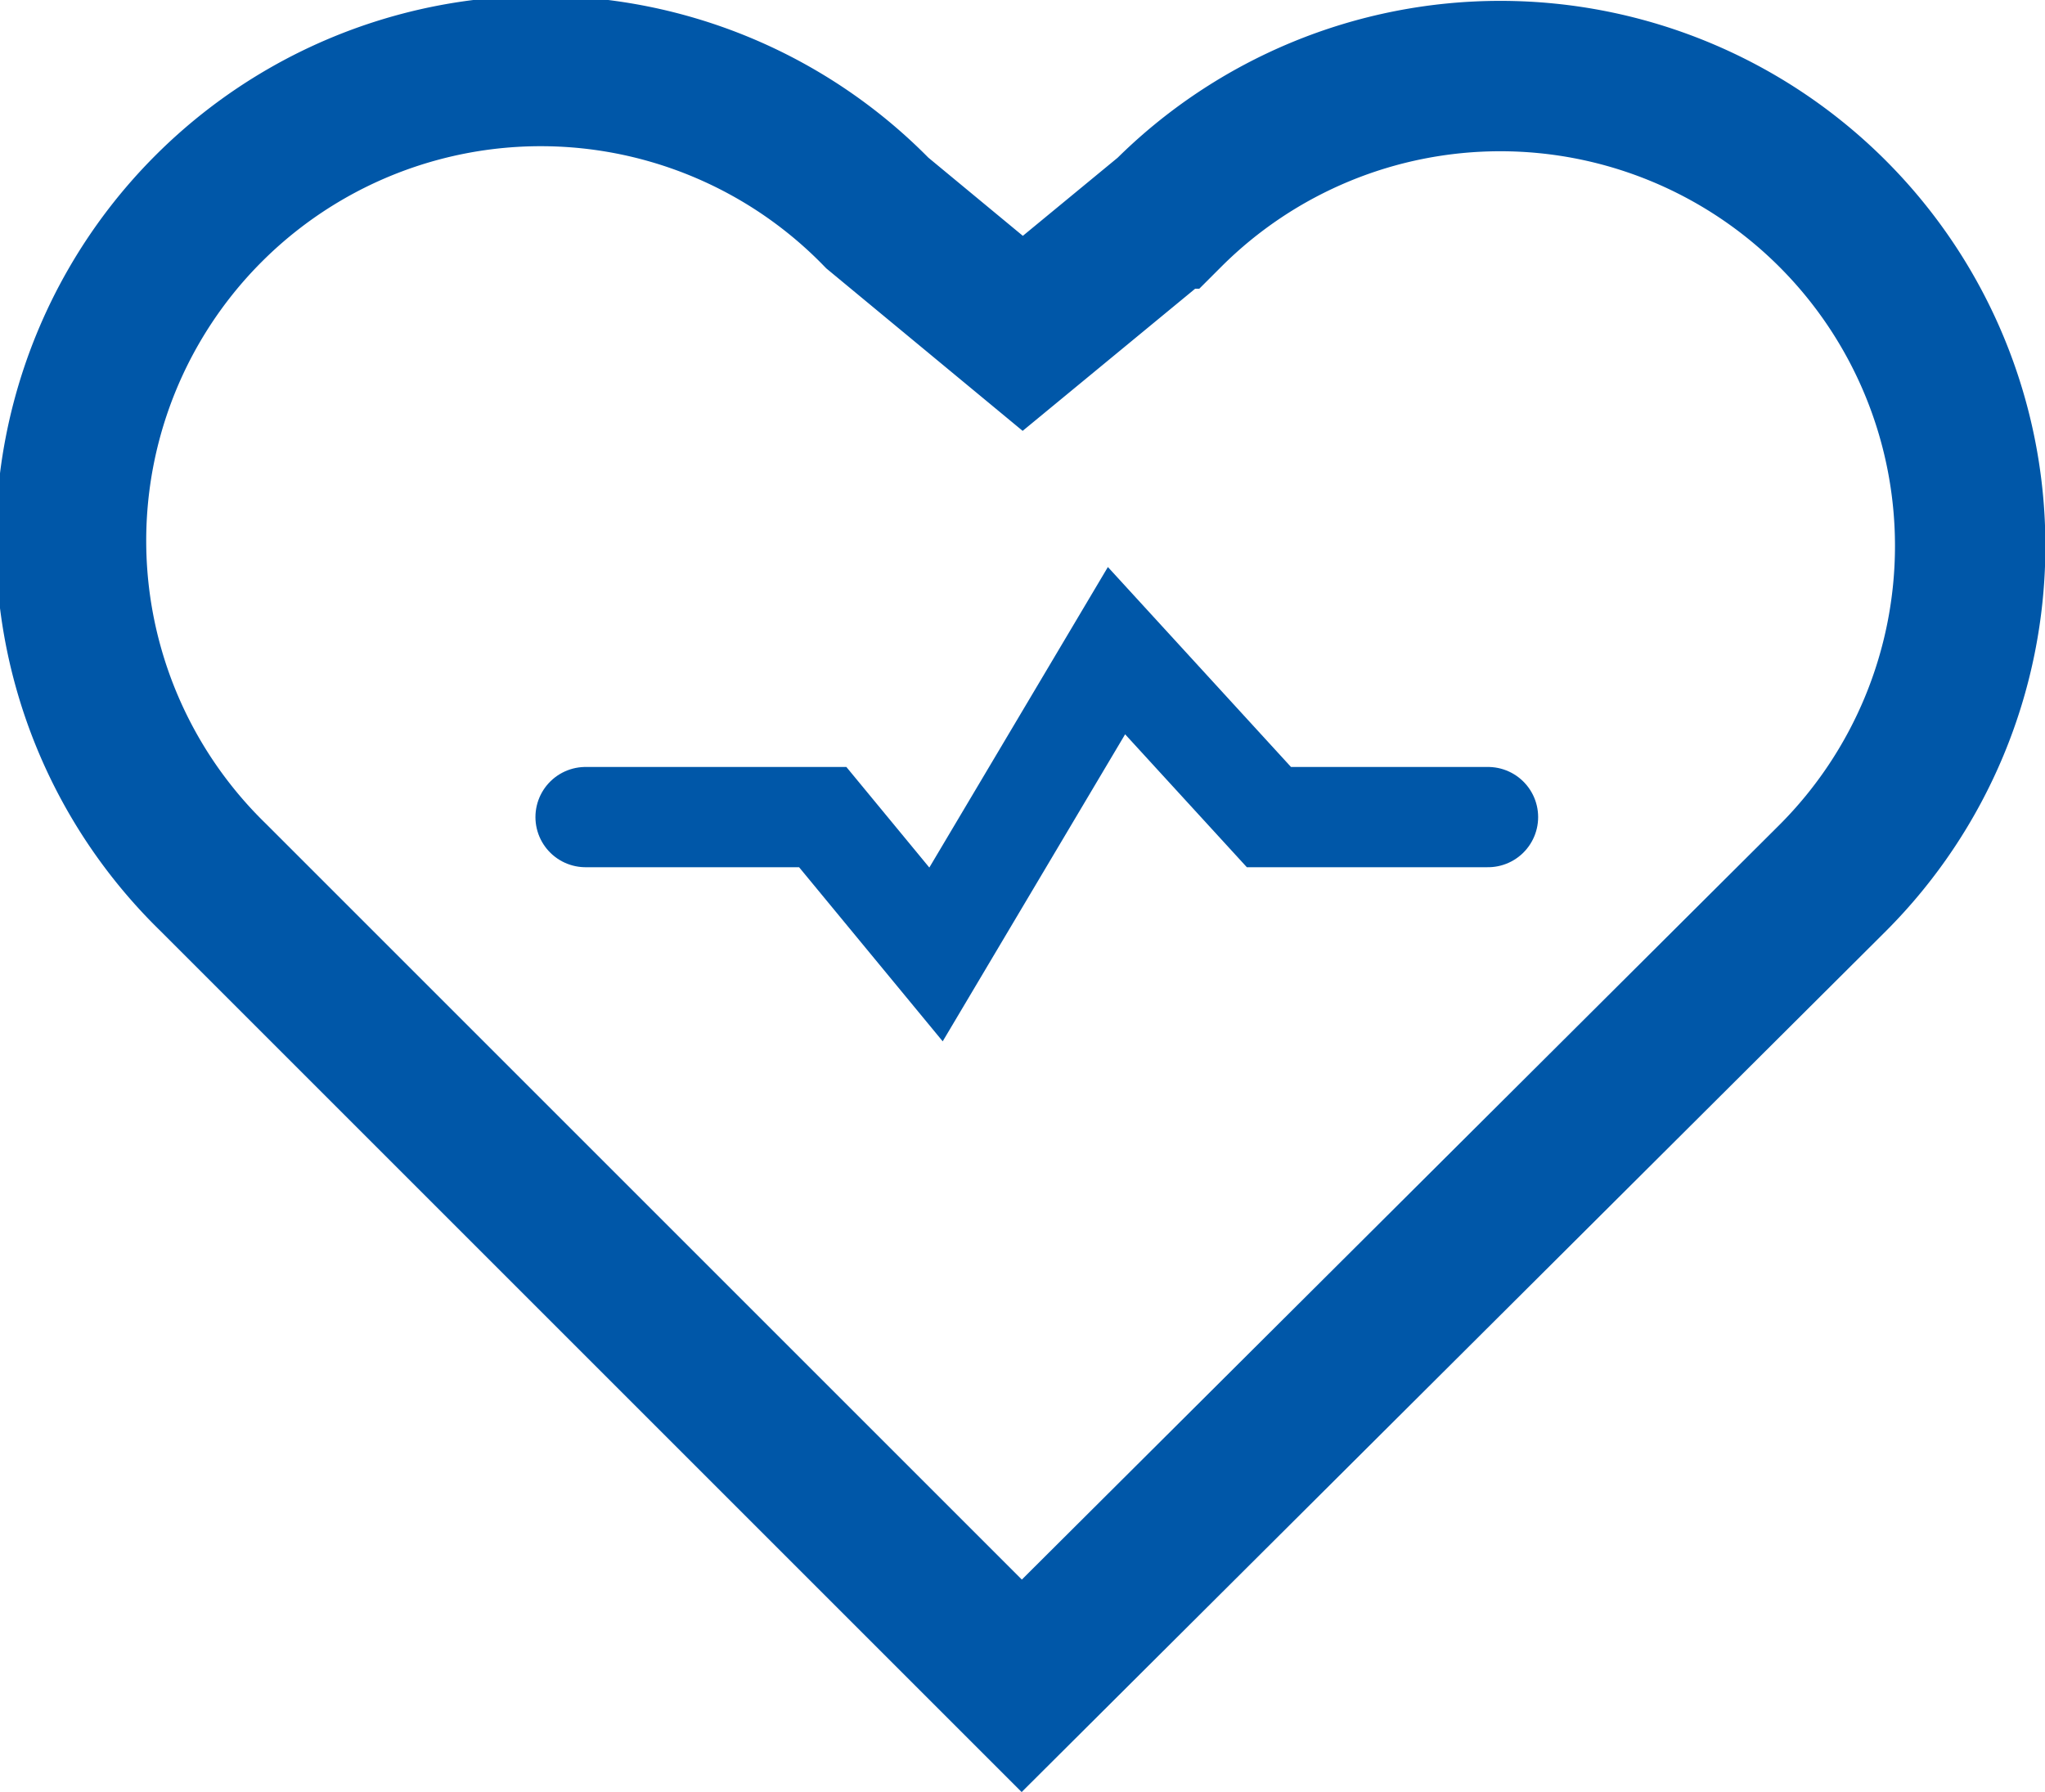
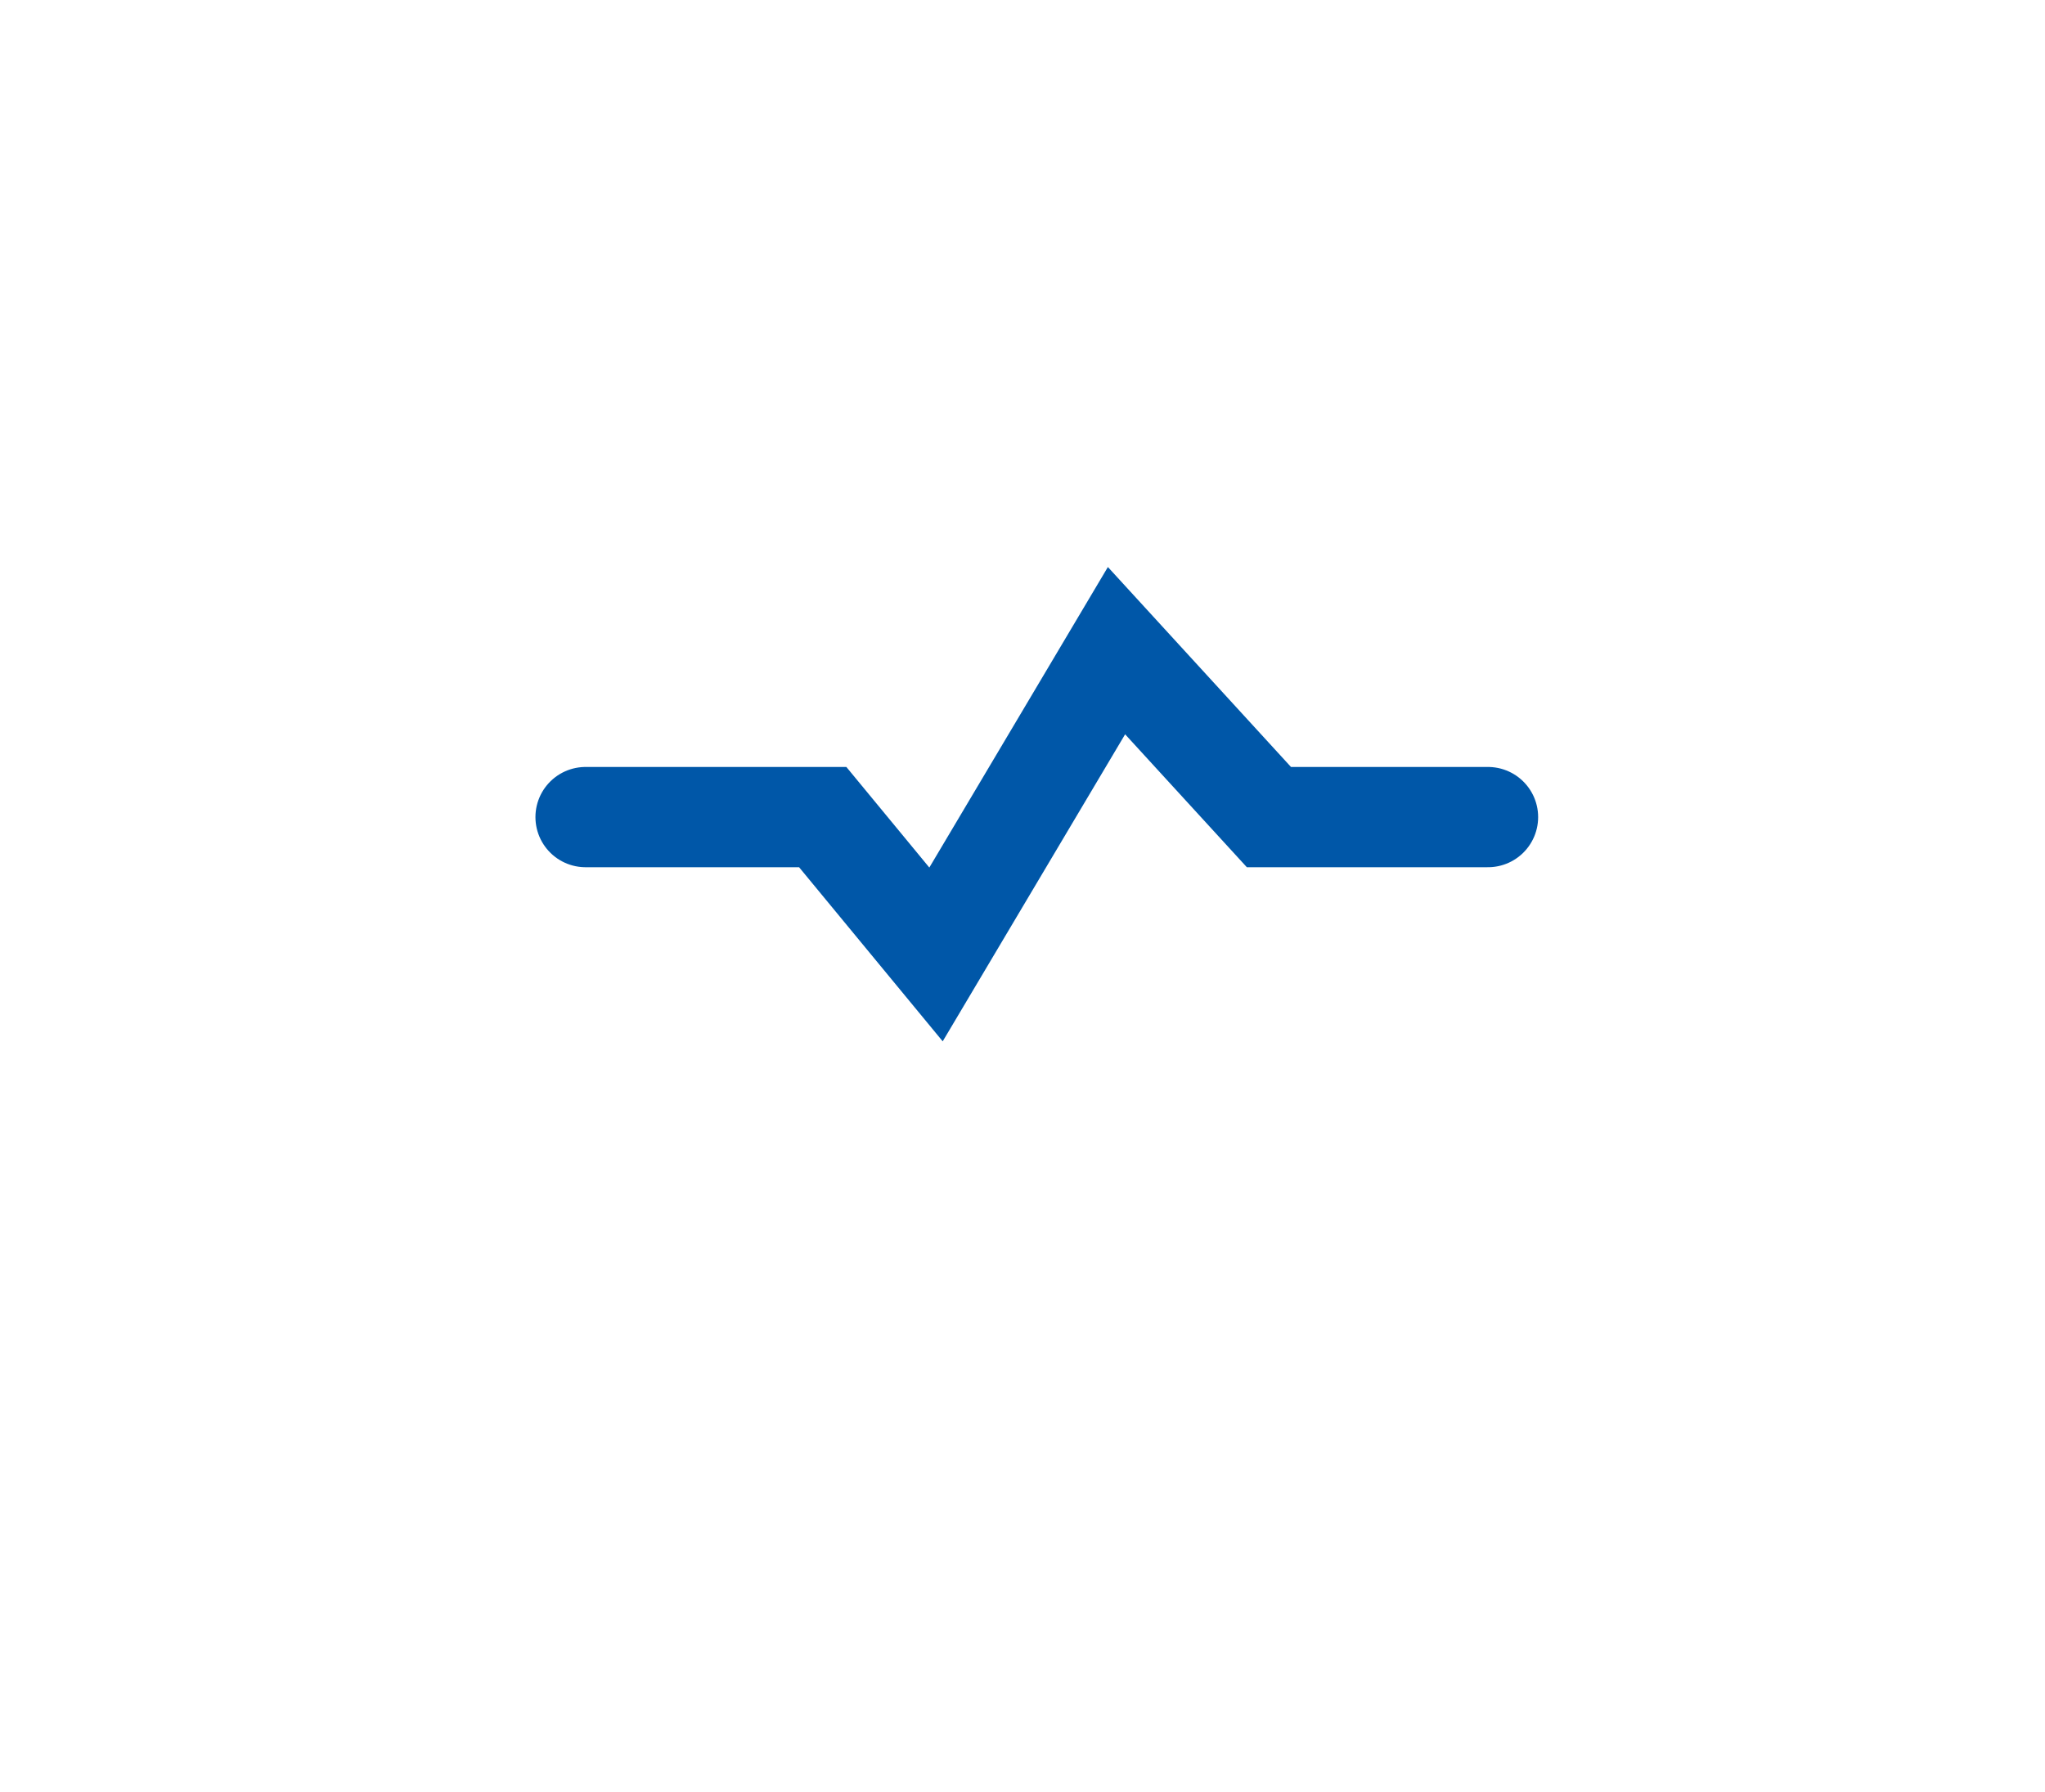
<svg xmlns="http://www.w3.org/2000/svg" viewBox="0 0 40.79 35.75">
  <defs>
    <style>.cls-1,.cls-2{fill:none;stroke:#0057a8;stroke-linecap:round;}.cls-1{stroke-width:3px;}.cls-2{stroke-width:2px;}</style>
  </defs>
  <title>Zasób 12</title>
  <g id="Warstwa_2" data-name="Warstwa 2">
    <g id="Warstwa_1-2" data-name="Warstwa 1">
-       <path class="cls-1" d="M36.55,17.52,20.38,33.63,4.25,17.5A9.37,9.37,0,1,1,17.5,4.25l2.9,2.4,2.9-2.39A9.37,9.37,0,0,1,36.55,17.52Z" />
      <polyline class="cls-2" points="29.68 16.3 25.31 16.3 22.27 12.98 18.67 19.04 16.41 16.3 11.68 16.3" />
    </g>
  </g>
</svg>